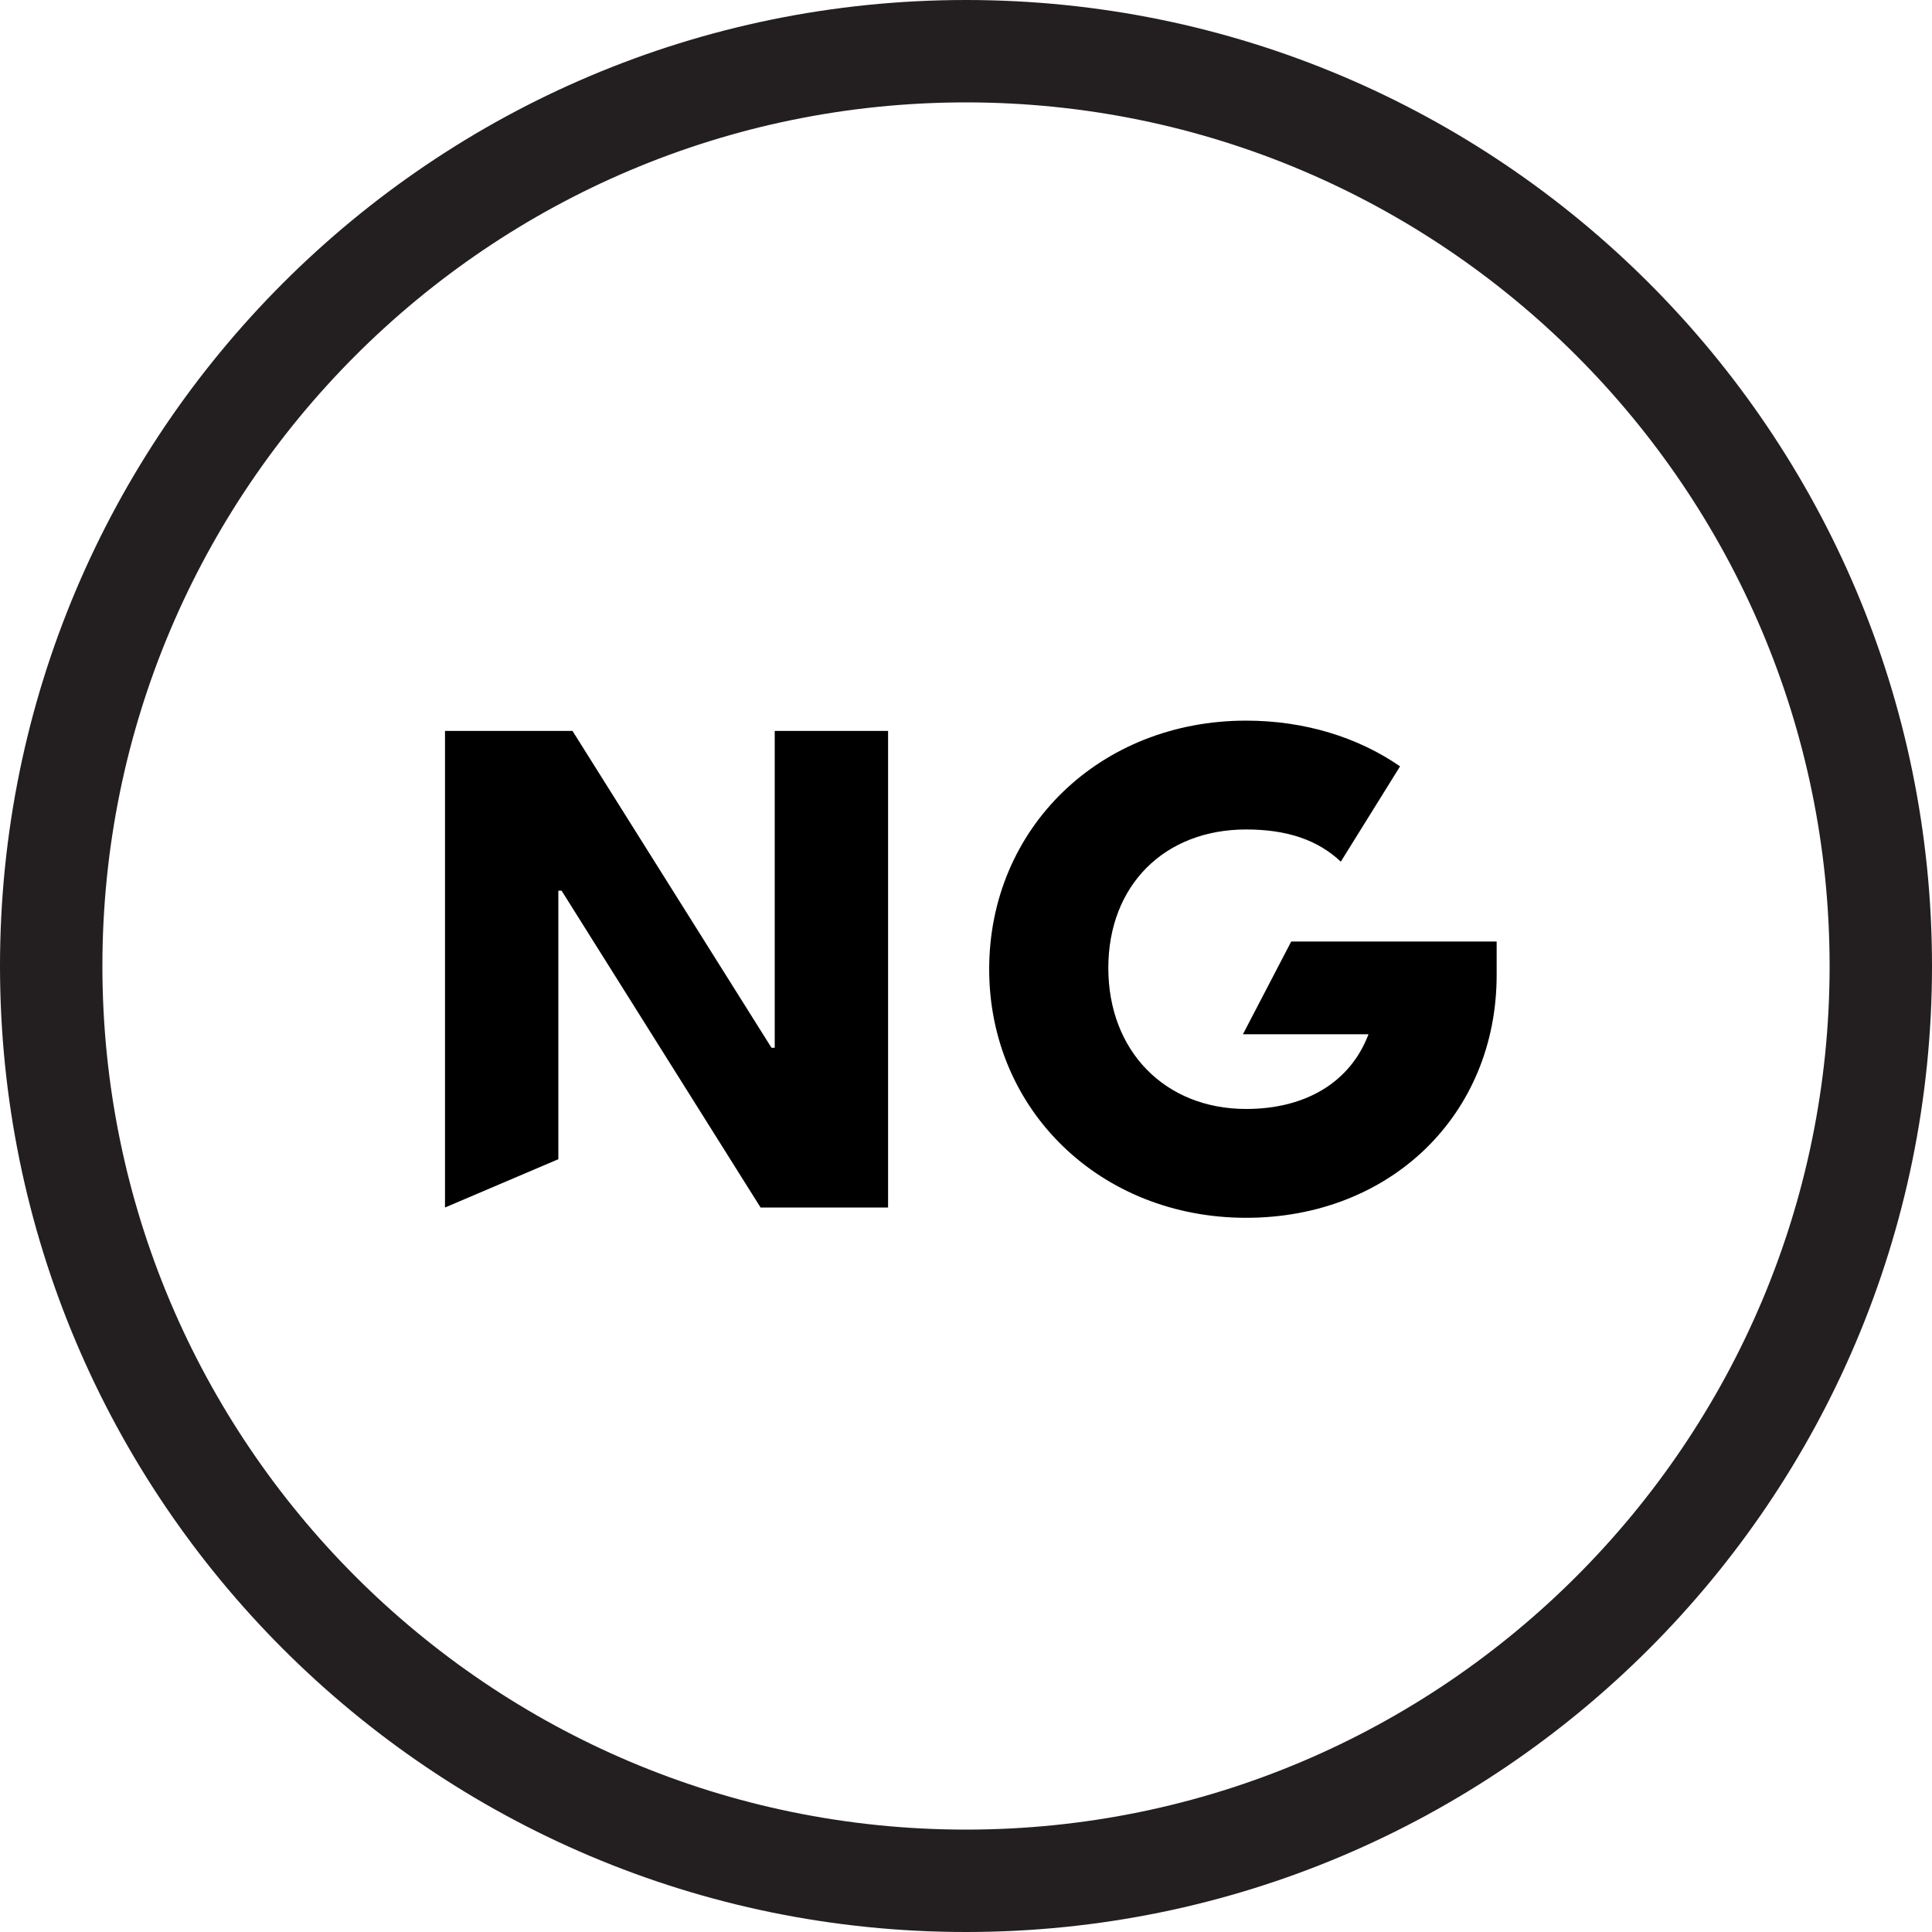
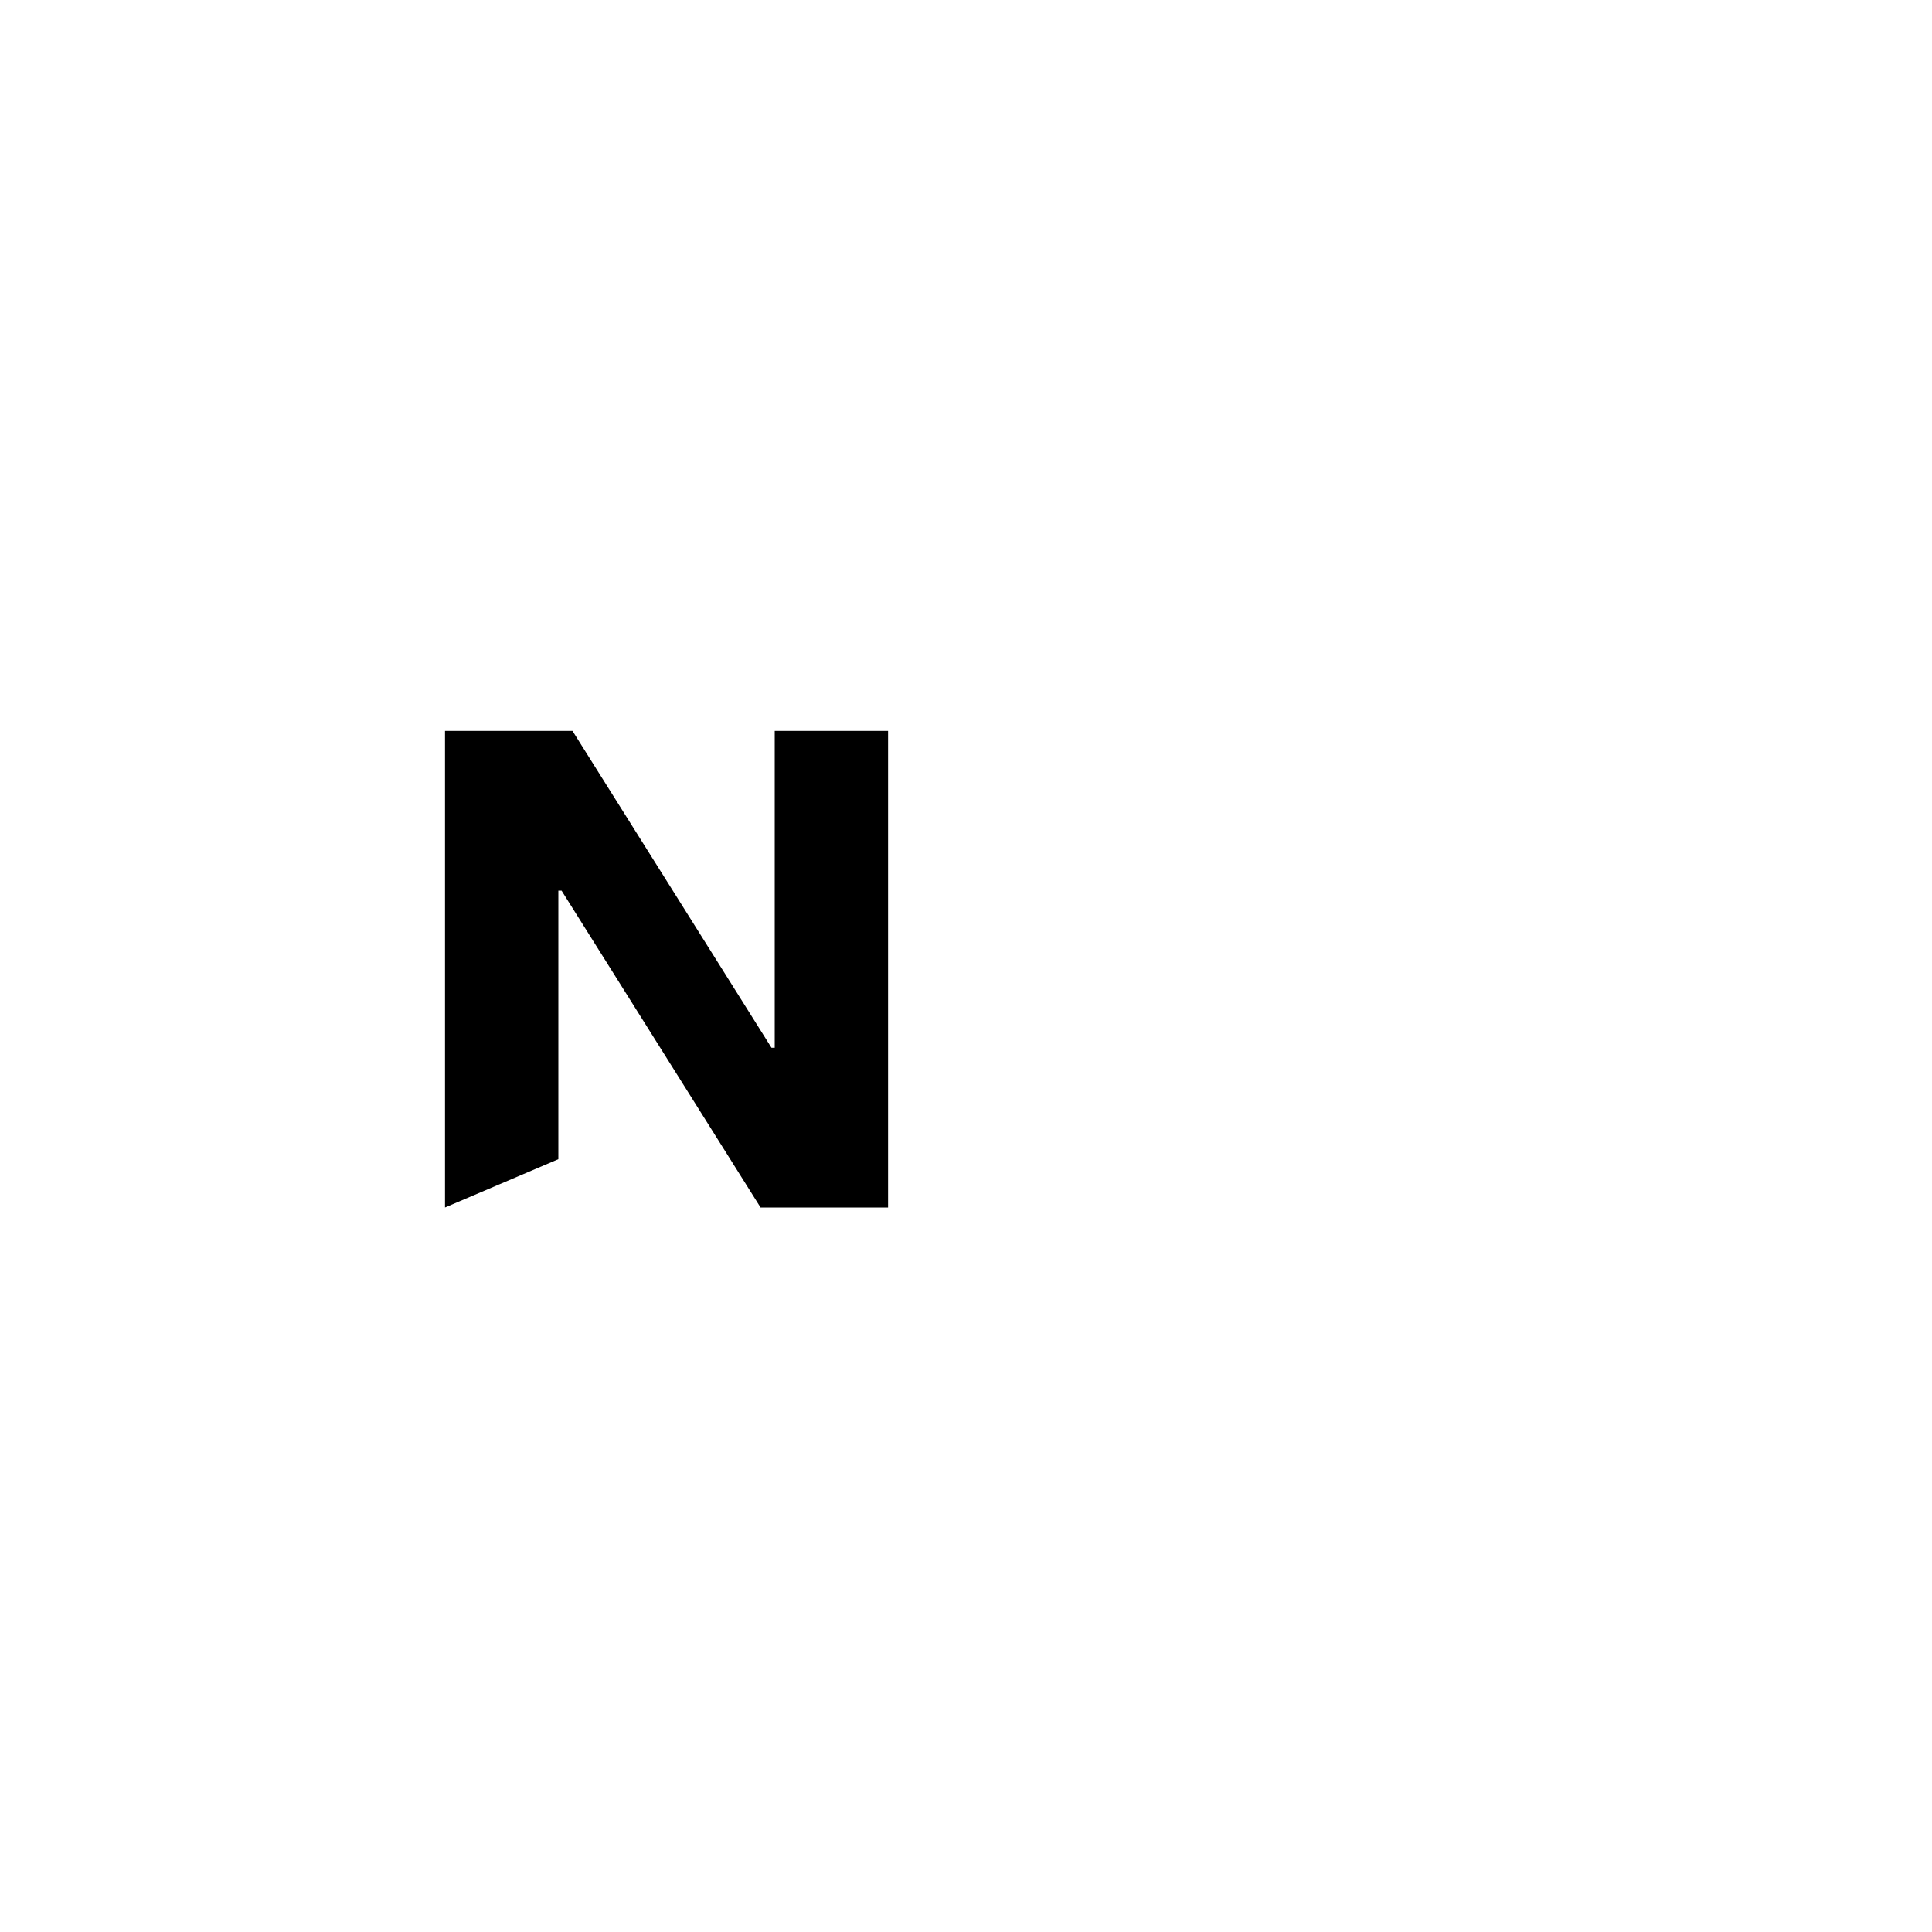
<svg xmlns="http://www.w3.org/2000/svg" version="1.1" id="Layer_1" x="0px" y="0px" viewBox="0 0 300 300" style="enable-background:new 0 0 300 300;" xml:space="preserve">
  <style type="text/css">
	.st0{fill:#231F20;}
</style>
  <g>
    <g>
-       <path class="st0" d="M150,15.9c74,0,134.1,60.2,134.1,134.1S224,284.1,150,284.1S15.9,224,15.9,150S76,15.9,150,15.9 M150,0    C67.2,0,0,67.2,0,150s67.2,150,150,150s150-67.2,150-150S232.8,0,150,0L150,0z" />
-     </g>
+       </g>
    <g>
-       <path d="M200.5,146.2h31.9v5.2c0,21.7-16.5,37.7-38.9,37.7c-22.6,0-39.9-16.7-39.9-38.6s17.2-38.6,39.9-38.6    c9.1,0,17.4,2.6,23.9,7.1l-9.2,14.8c-3.6-3.4-8.4-5-14.7-5c-12.7,0-21.4,8.7-21.4,21.5c0,12.9,8.8,21.9,21.4,21.9    c9.3,0,16.2-4.2,19-11.6H193L200.5,146.2z" />
      <g>
        <path d="M69.1,187.5v-74h19.8l30.9,49.2h0.5v-49.2h17.6v74h-19.8l-30.9-49.2h-0.5V180L69.1,187.5z" />
      </g>
    </g>
  </g>
</svg>